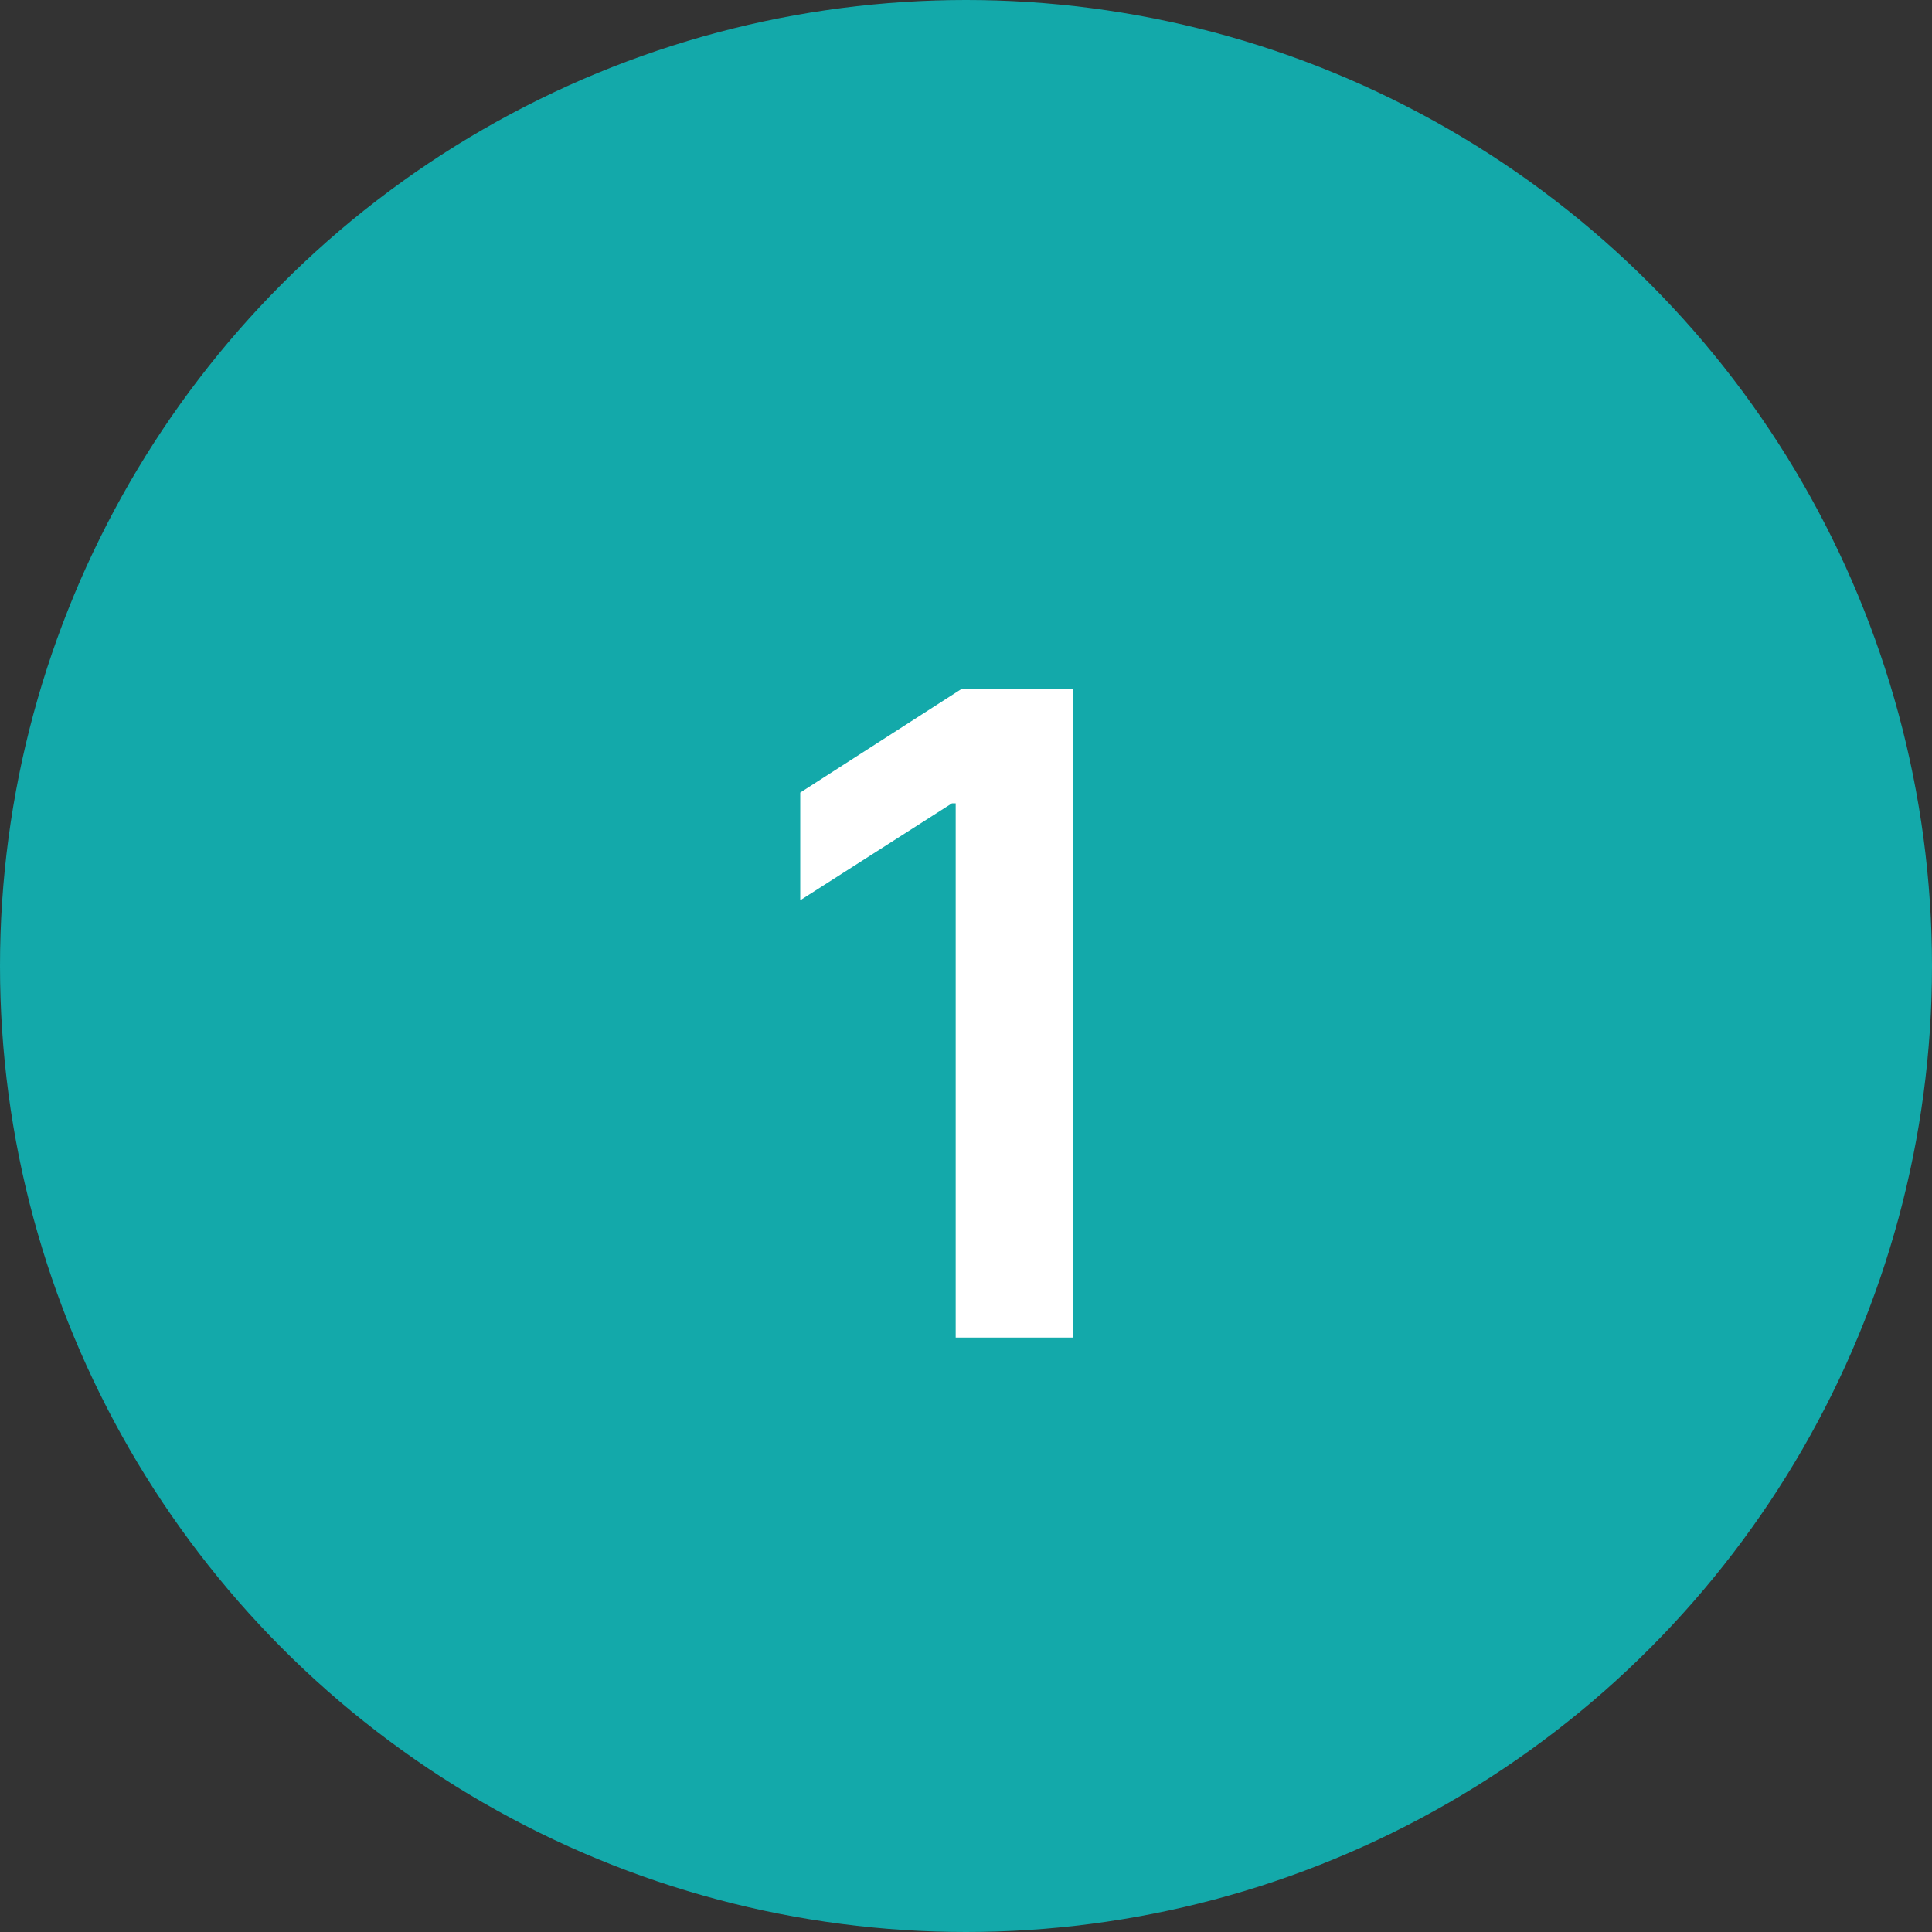
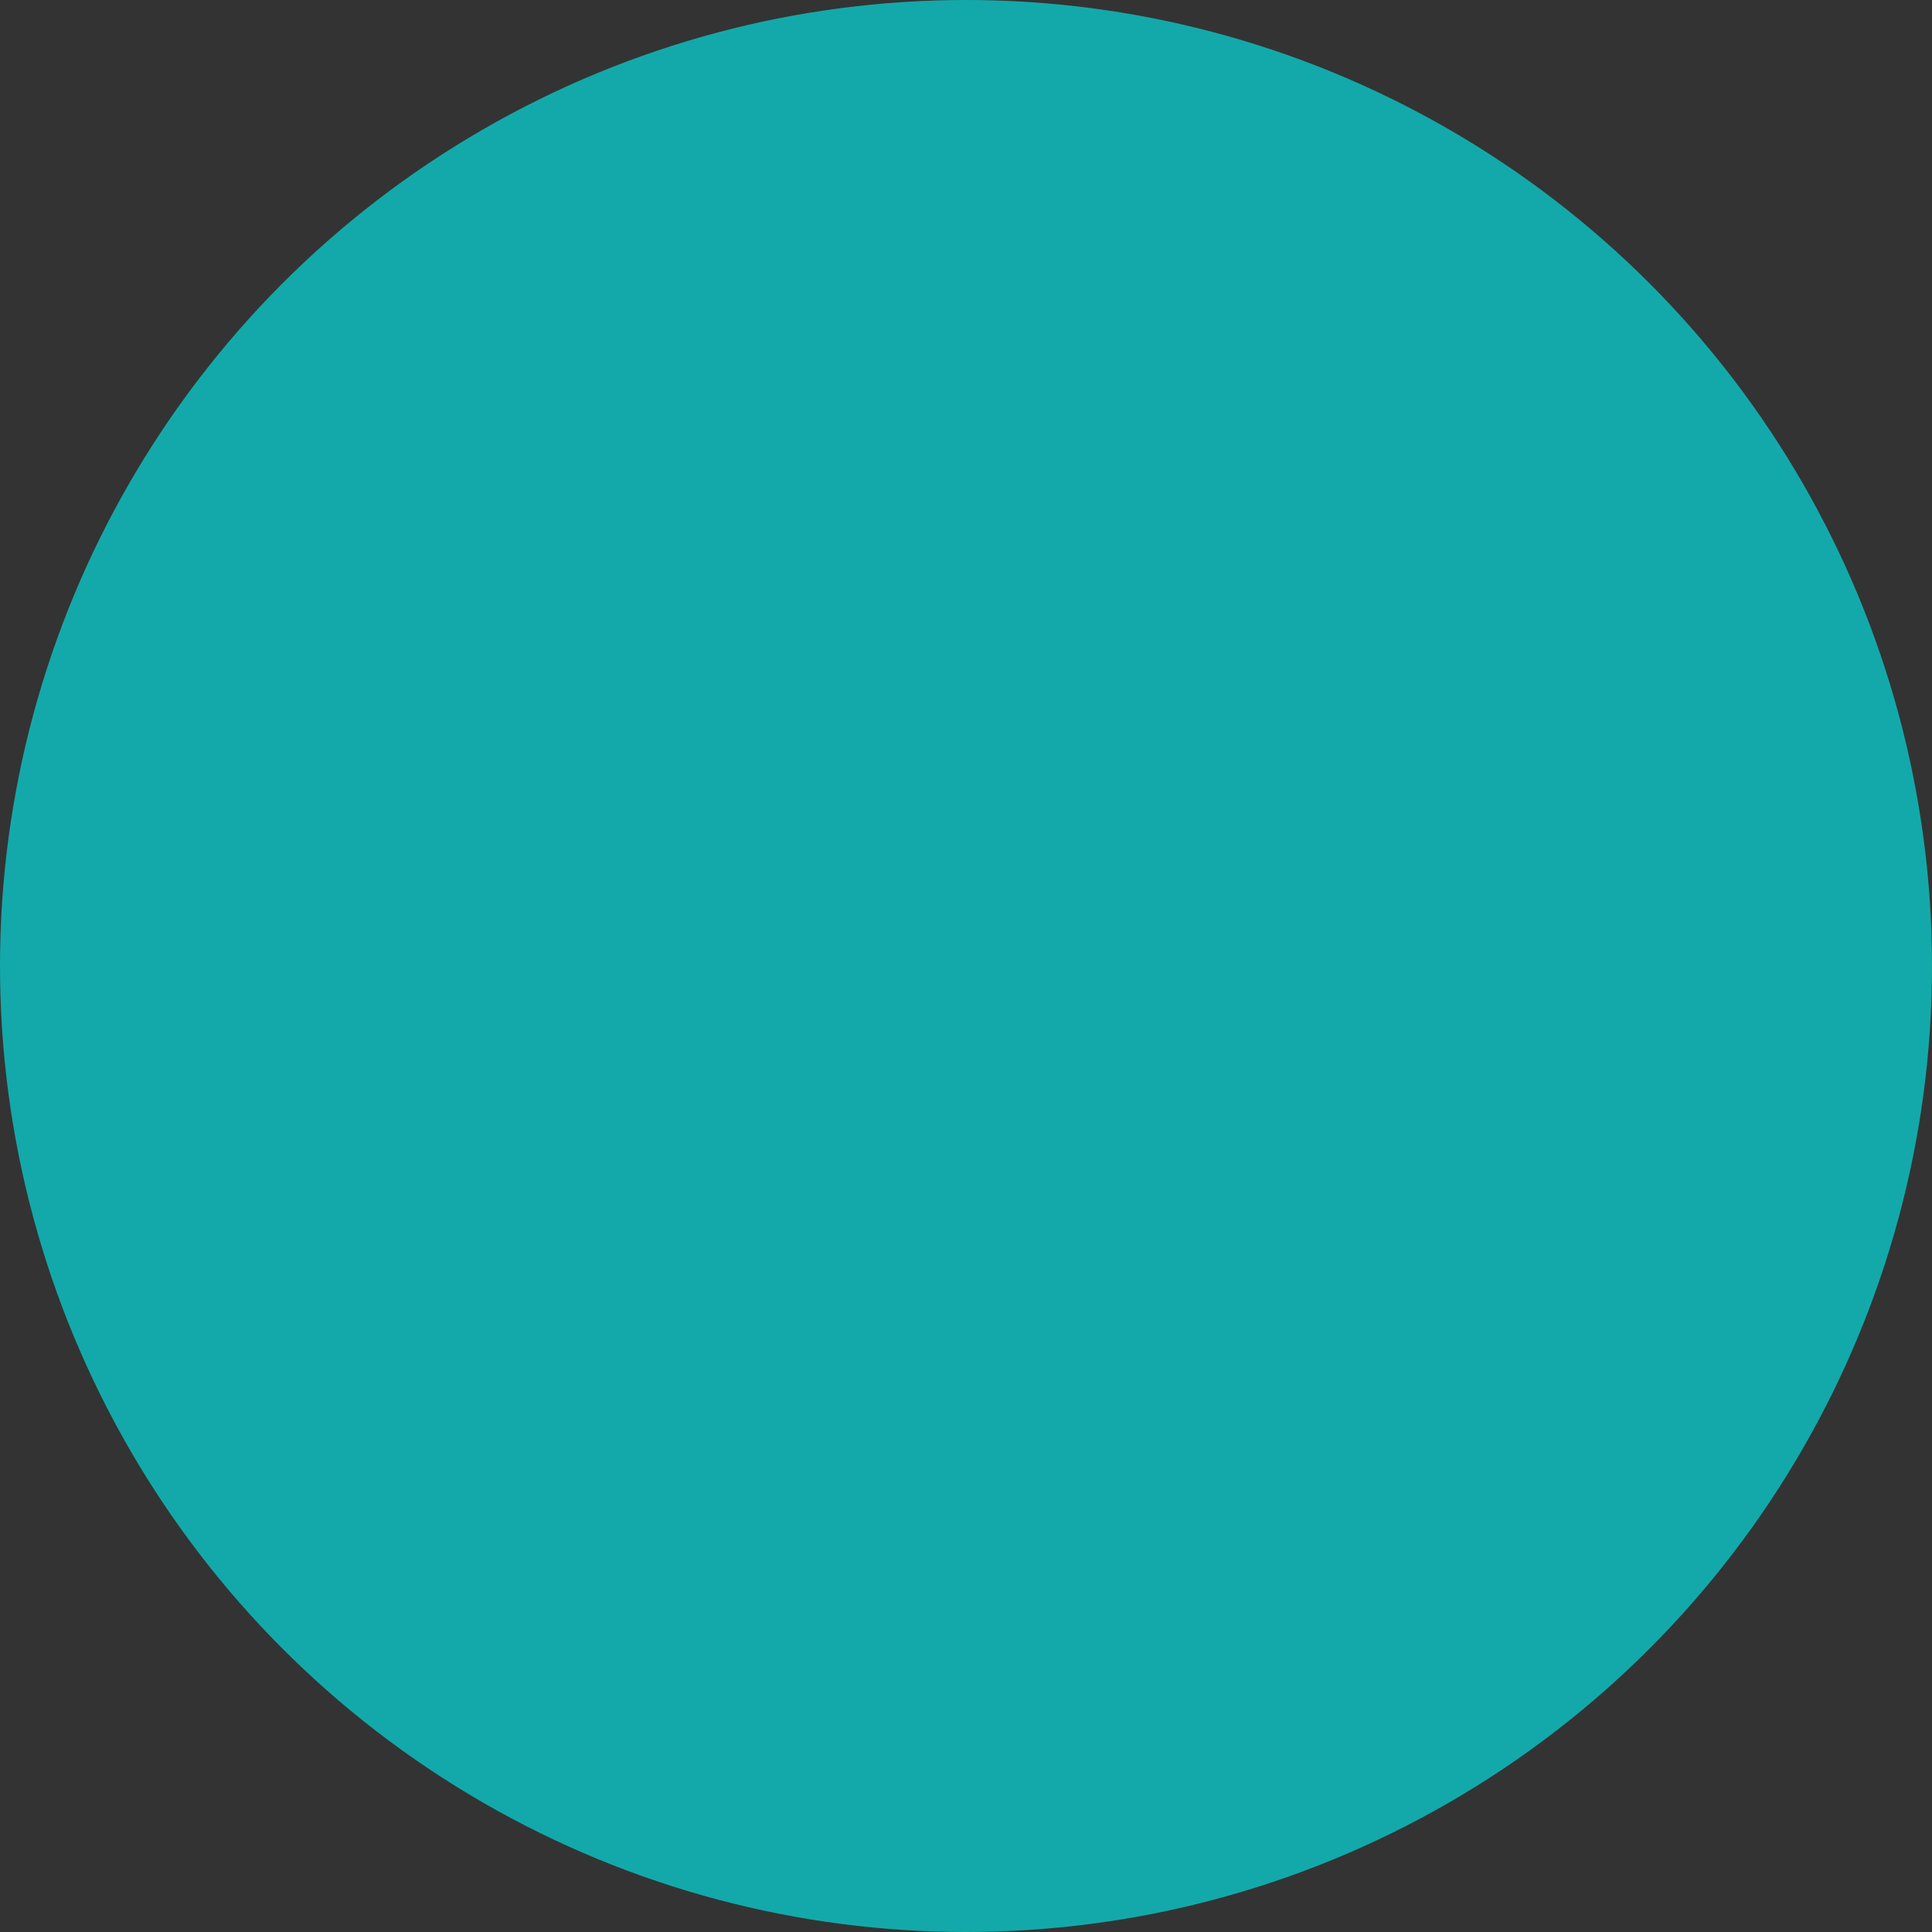
<svg xmlns="http://www.w3.org/2000/svg" width="39" height="39" viewBox="0 0 39 39" fill="none">
  <rect x="0" y="0" width="39" height="39" fill="#333333" stroke="none" />
  <circle cx="19.5" cy="19.5" r="19.5" fill="#13A9AA" />
-   <path d="M21.664 13.909V27H19.292V16.217H19.216L16.154 18.173V15.999L19.407 13.909H21.664Z" fill="white" />
</svg>